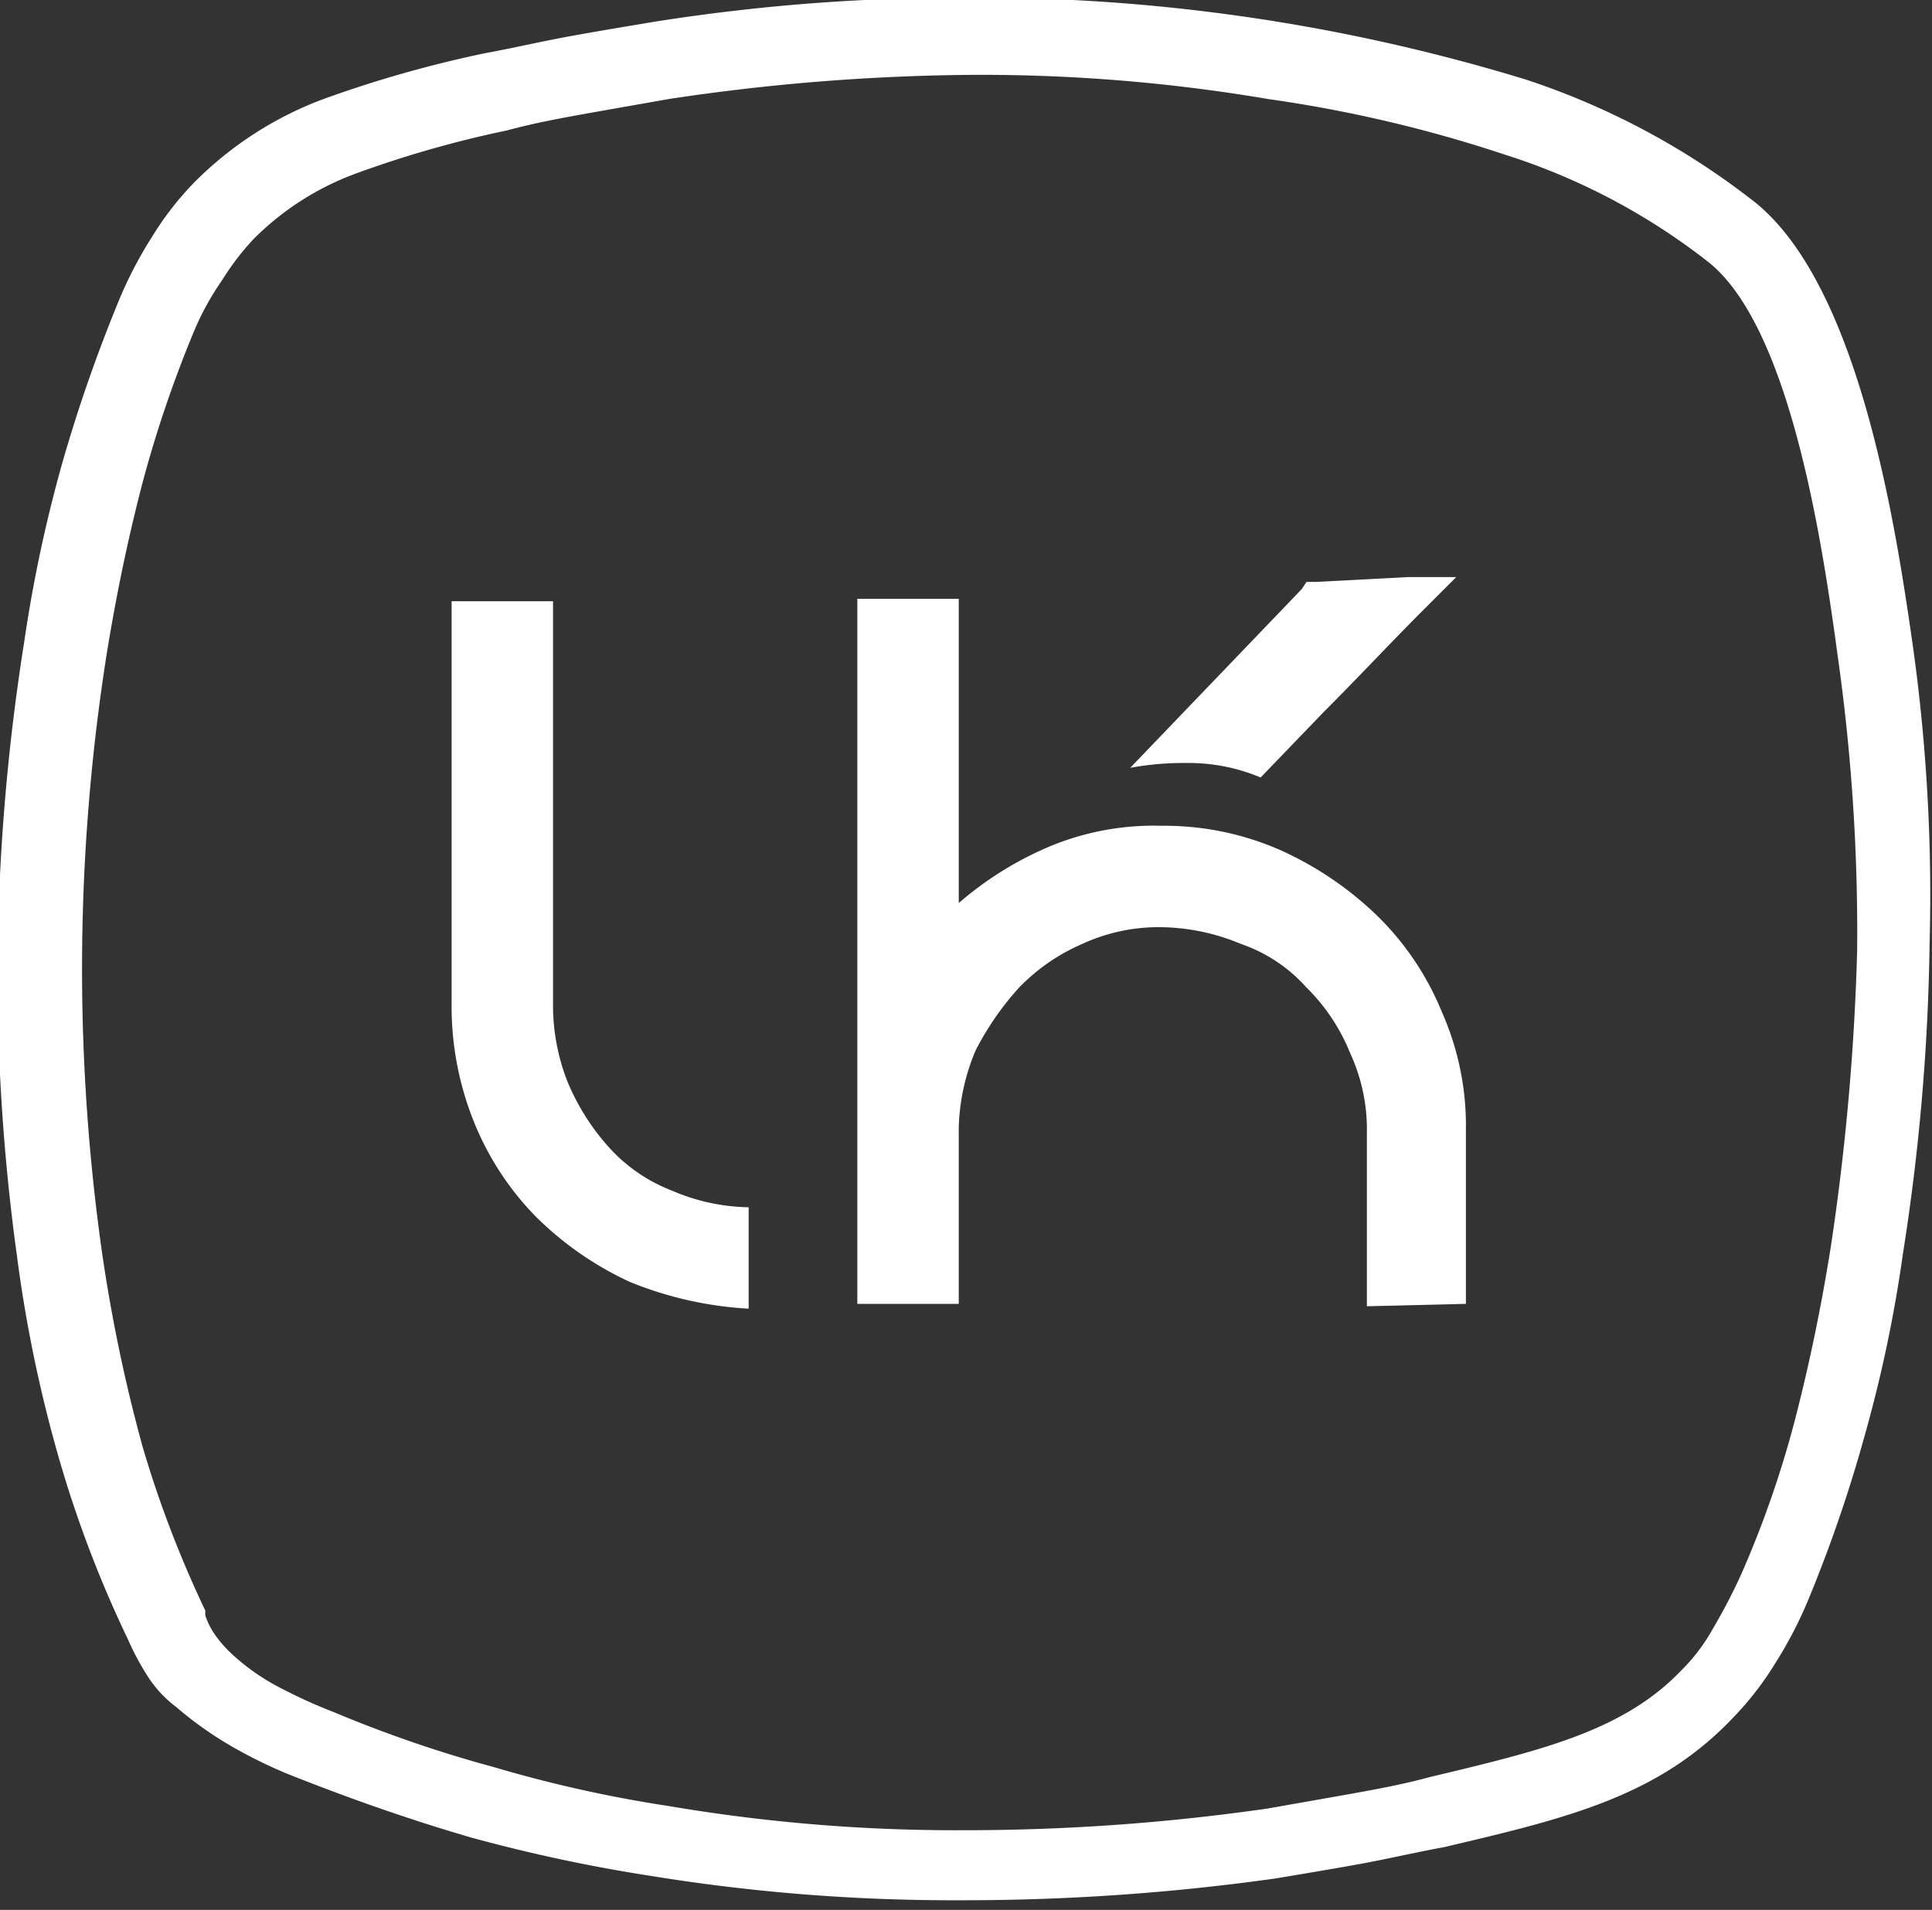
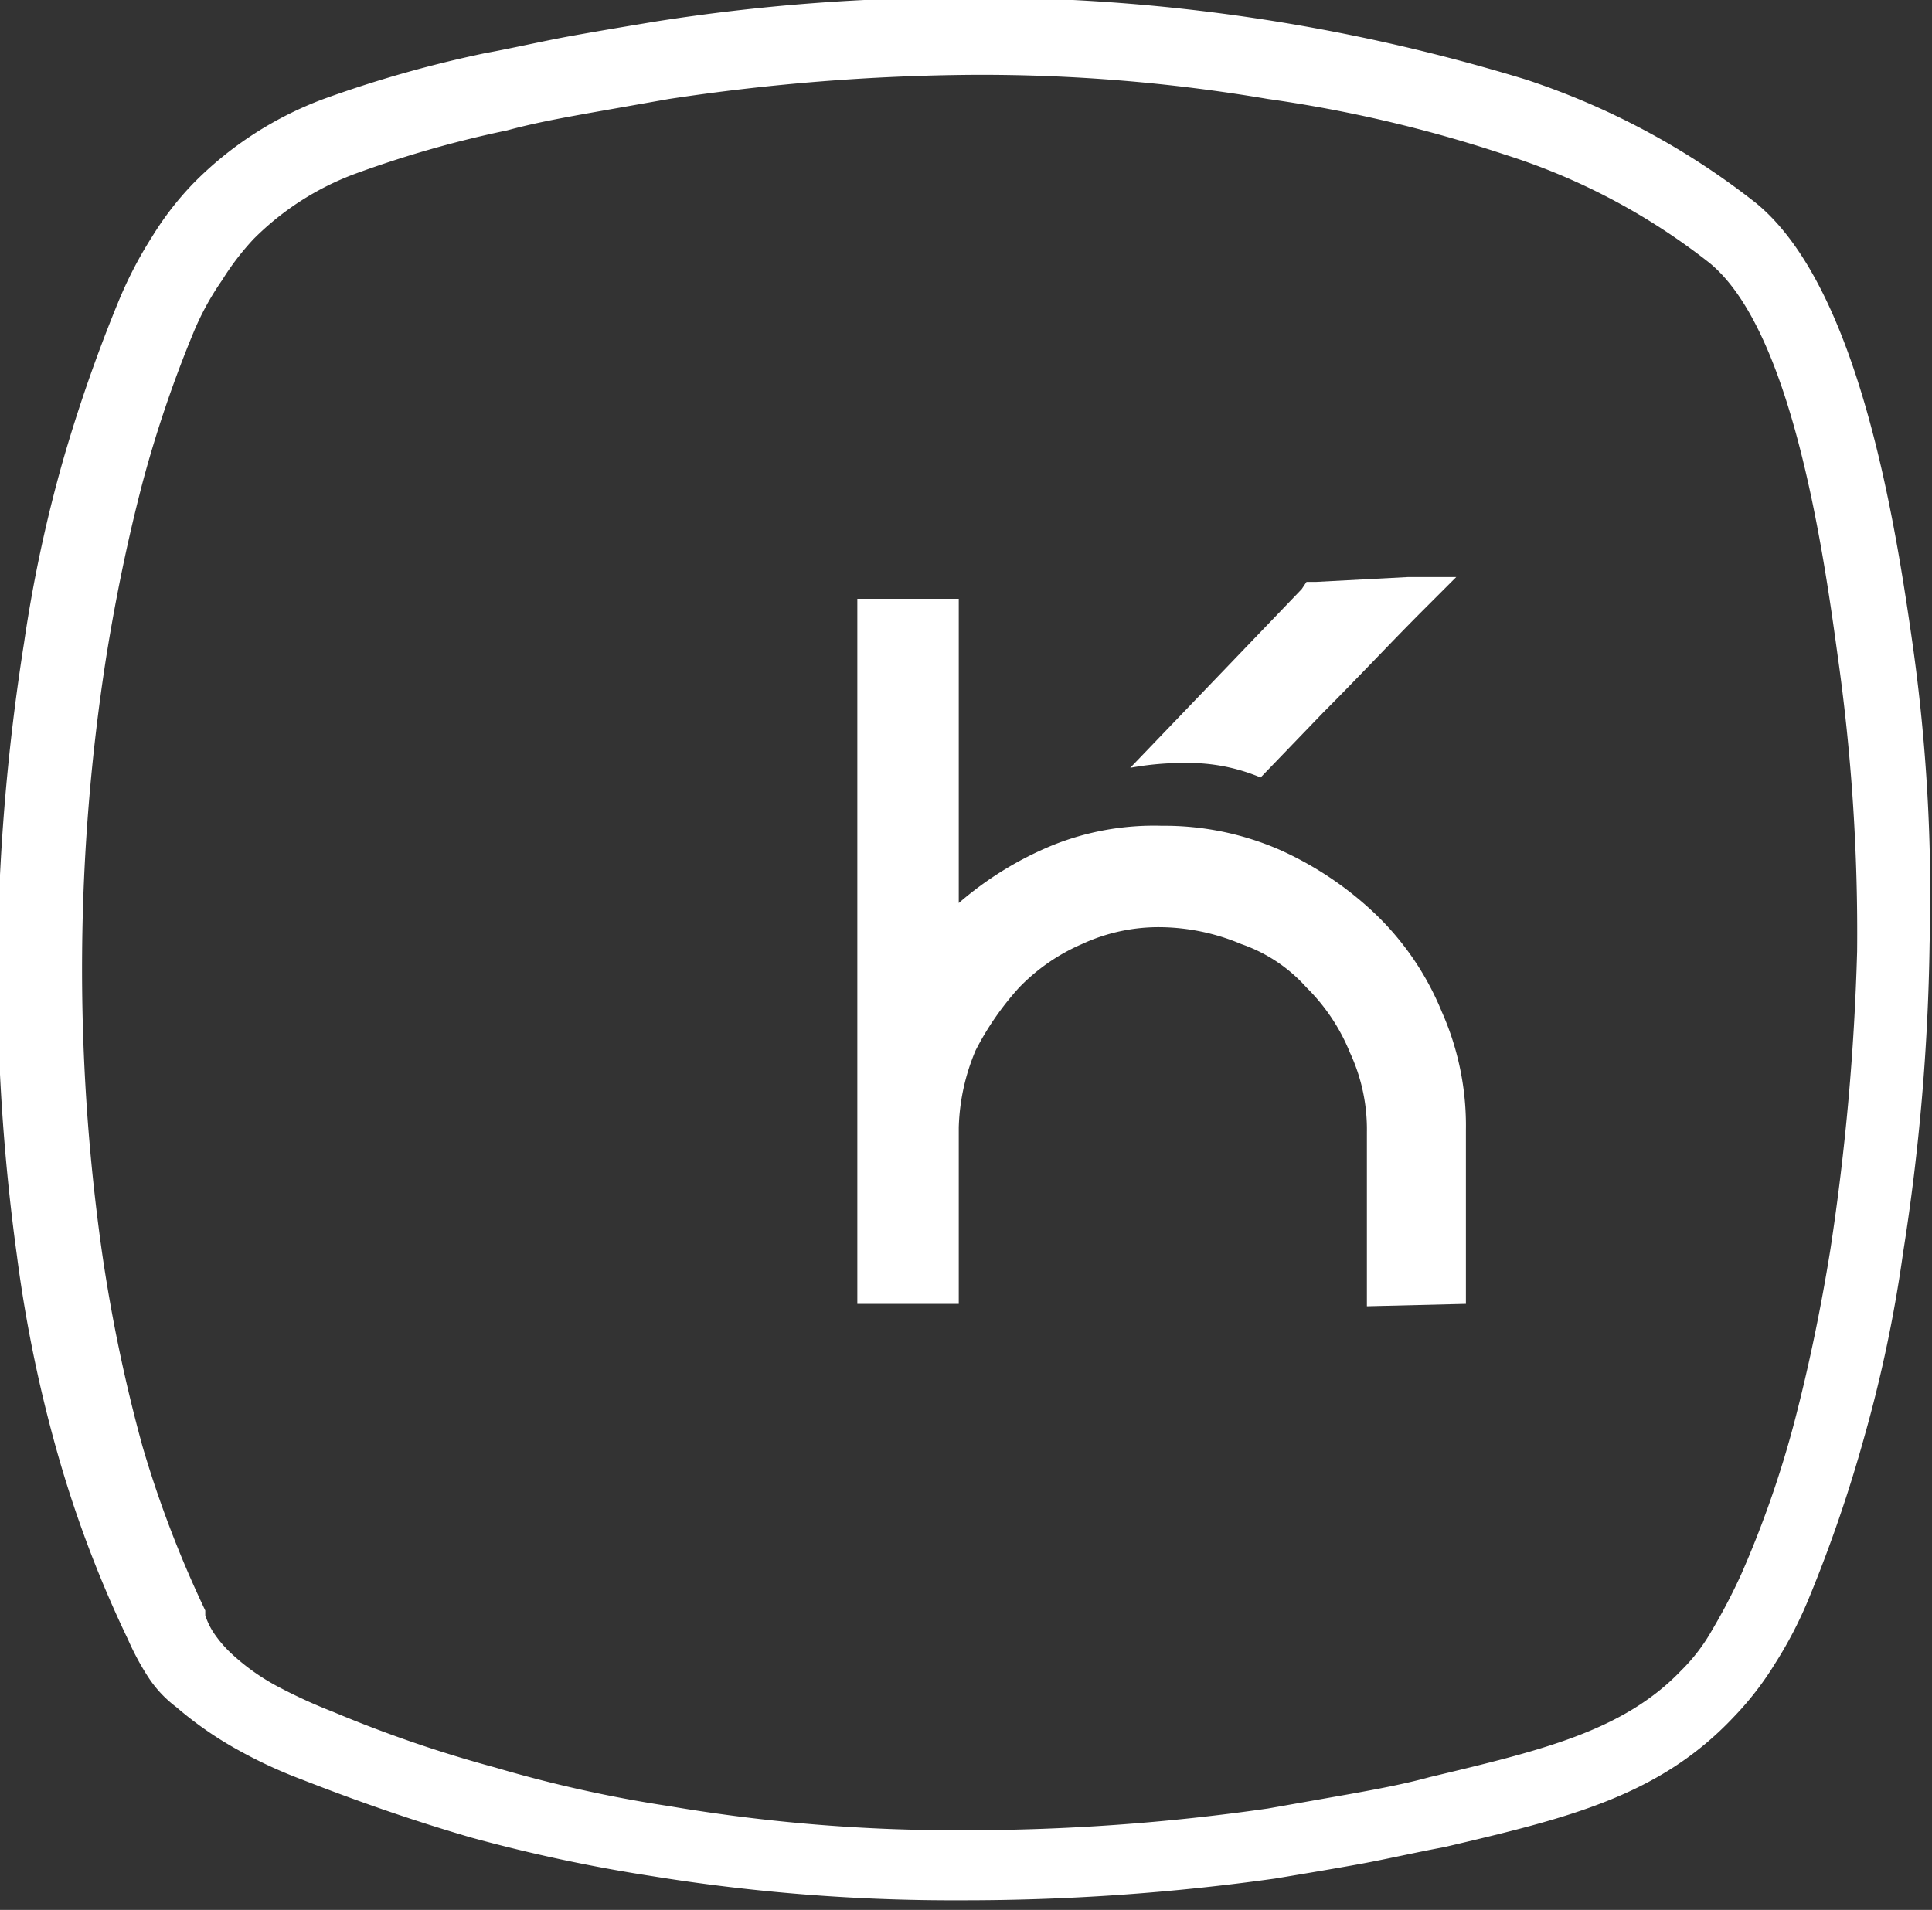
<svg xmlns="http://www.w3.org/2000/svg" id="Layer_1" data-name="Layer 1" viewBox="0 0 80 79.1">
  <rect x="0" y="0" width="80" height="79.1" fill="#333333" stroke="none" />
  <defs>
    <style>.cls-1{fill:none;}.cls-2{clip-path:url(#clip-path);}.cls-3{fill:#fff;}</style>
    <clipPath id="clip-path">
      <rect class="cls-1" width="80" height="79.1" />
    </clipPath>
  </defs>
  <title>lk-logo</title>
  <g class="cls-2">
    <path class="cls-3" d="M75.8,51.7q-.6,3.75-1.5,7.2a42.57,42.57,0,0,1-2.2,6.3,24.2,24.2,0,0,1-1.2,2.3,7.63,7.63,0,0,1-1.3,1.7c-2.4,2.5-5.8,3.3-10.4,4.4h0c-1.1.3-2.2.5-3.3.7l-3.4.6a87.94,87.94,0,0,1-12.6.9,70.9,70.9,0,0,1-12.2-1,54,54,0,0,1-7.2-1.6h0a53,53,0,0,1-6.7-2.3,21.4,21.4,0,0,1-2.2-1,9,9,0,0,1-2-1.4h0a5,5,0,0,1-.7-.8,3,3,0,0,1-.4-.8v-.2a45.67,45.67,0,0,1-2.6-6.8,66,66,0,0,1-1.7-8.2,83.86,83.86,0,0,1,.2-24.5Q5,23.45,5.9,20A50,50,0,0,1,8,13.8a11.42,11.42,0,0,1,1.2-2.2,10.92,10.92,0,0,1,1.3-1.7,11.66,11.66,0,0,1,4.2-2.7A45,45,0,0,1,21,5.4c1.1-.3,2.2-.5,3.3-.7l3.4-.6a88,88,0,0,1,12.6-1h0a70.89,70.89,0,0,1,12.2,1,55.76,55.76,0,0,1,9.8,2.3,26.7,26.7,0,0,1,8.5,4.5c3.4,2.8,4.7,11.9,5.3,16.3h0a81.55,81.55,0,0,1,.8,12.2,100.37,100.37,0,0,1-1.1,12.3m3.4-25h0c-.7-4.9-2.2-14.8-6.5-18.3a31.16,31.16,0,0,0-9.5-5.1,77.61,77.61,0,0,0-23-3.4h0A81.68,81.68,0,0,0,27.1.9c-1.2.2-2.4.4-3.5.6s-2.4.5-3.5.7a49.12,49.12,0,0,0-6.7,1.9A14.81,14.81,0,0,0,8,7.6,12.82,12.82,0,0,0,6.3,9.8a17.07,17.07,0,0,0-1.4,2.7,64,64,0,0,0-2.3,6.6A58.55,58.55,0,0,0,1,26.6,89.58,89.58,0,0,0-.1,39.4,86.1,86.1,0,0,0,.7,52a56.88,56.88,0,0,0,1.8,8.6,48.18,48.18,0,0,0,2.8,7.3,10.93,10.93,0,0,0,.8,1.5,4.89,4.89,0,0,0,1.2,1.3h0a15.1,15.1,0,0,0,2.6,1.8,19.55,19.55,0,0,0,2.6,1.2c2.3.9,4.6,1.7,7,2.4h0A66.87,66.87,0,0,0,27,77.7a78,78,0,0,0,12.8,1,92.54,92.54,0,0,0,13-.9c1.2-.2,2.4-.4,3.5-.6s2.4-.5,3.5-.7h0c5.1-1.2,8.9-2.1,12-5.4a12.82,12.82,0,0,0,1.7-2.2,17.07,17.07,0,0,0,1.4-2.7,58.39,58.39,0,0,0,2.3-6.7,56.62,56.62,0,0,0,1.6-7.6,89.58,89.58,0,0,0,1.1-12.8,74.29,74.29,0,0,0-.7-12.4" />
  </g>
  <g class="cls-2">
    <path class="cls-3" d="M53.9,24.4l.2-.3h.4l3.8-.2h2l-1.4,1.4h0c-1.3,1.3-2.7,2.8-4.1,4.2l-2.6,2.7a7.68,7.68,0,0,0-3.1-.6,12.14,12.14,0,0,0-2.3.2Z" />
  </g>
  <g class="cls-2">
-     <path class="cls-3" d="M26.1,53.1a13.58,13.58,0,0,1-3.9-2.7,12,12,0,0,1-2.6-4,12.8,12.8,0,0,1-.9-4.8V24.9h4.2V41.6a8.66,8.66,0,0,0,.6,3.2,9.48,9.48,0,0,0,1.7,2.7,6.77,6.77,0,0,0,2.6,1.8A8.33,8.33,0,0,0,31,50v4.2a15.28,15.28,0,0,1-4.9-1.1" />
-   </g>
+     </g>
  <g class="cls-2">
    <path class="cls-3" d="M56.6,54.1V46.9a7.54,7.54,0,0,0-.7-3.3,8,8,0,0,0-1.8-2.7,6.43,6.43,0,0,0-2.7-1.8,8.84,8.84,0,0,0-3.3-.7,7.54,7.54,0,0,0-3.3.7,8.06,8.06,0,0,0-2.6,1.8,12,12,0,0,0-1.8,2.6,8.76,8.76,0,0,0-.7,3.2V54H35.5V24.8h4.2V37.4A14.13,14.13,0,0,1,43.6,35a11.24,11.24,0,0,1,4.5-.8,11.94,11.94,0,0,1,4.9,1,14.08,14.08,0,0,1,4,2.7,11.79,11.79,0,0,1,2.7,4,11.62,11.62,0,0,1,1,4.9V54Z" />
  </g>
</svg>